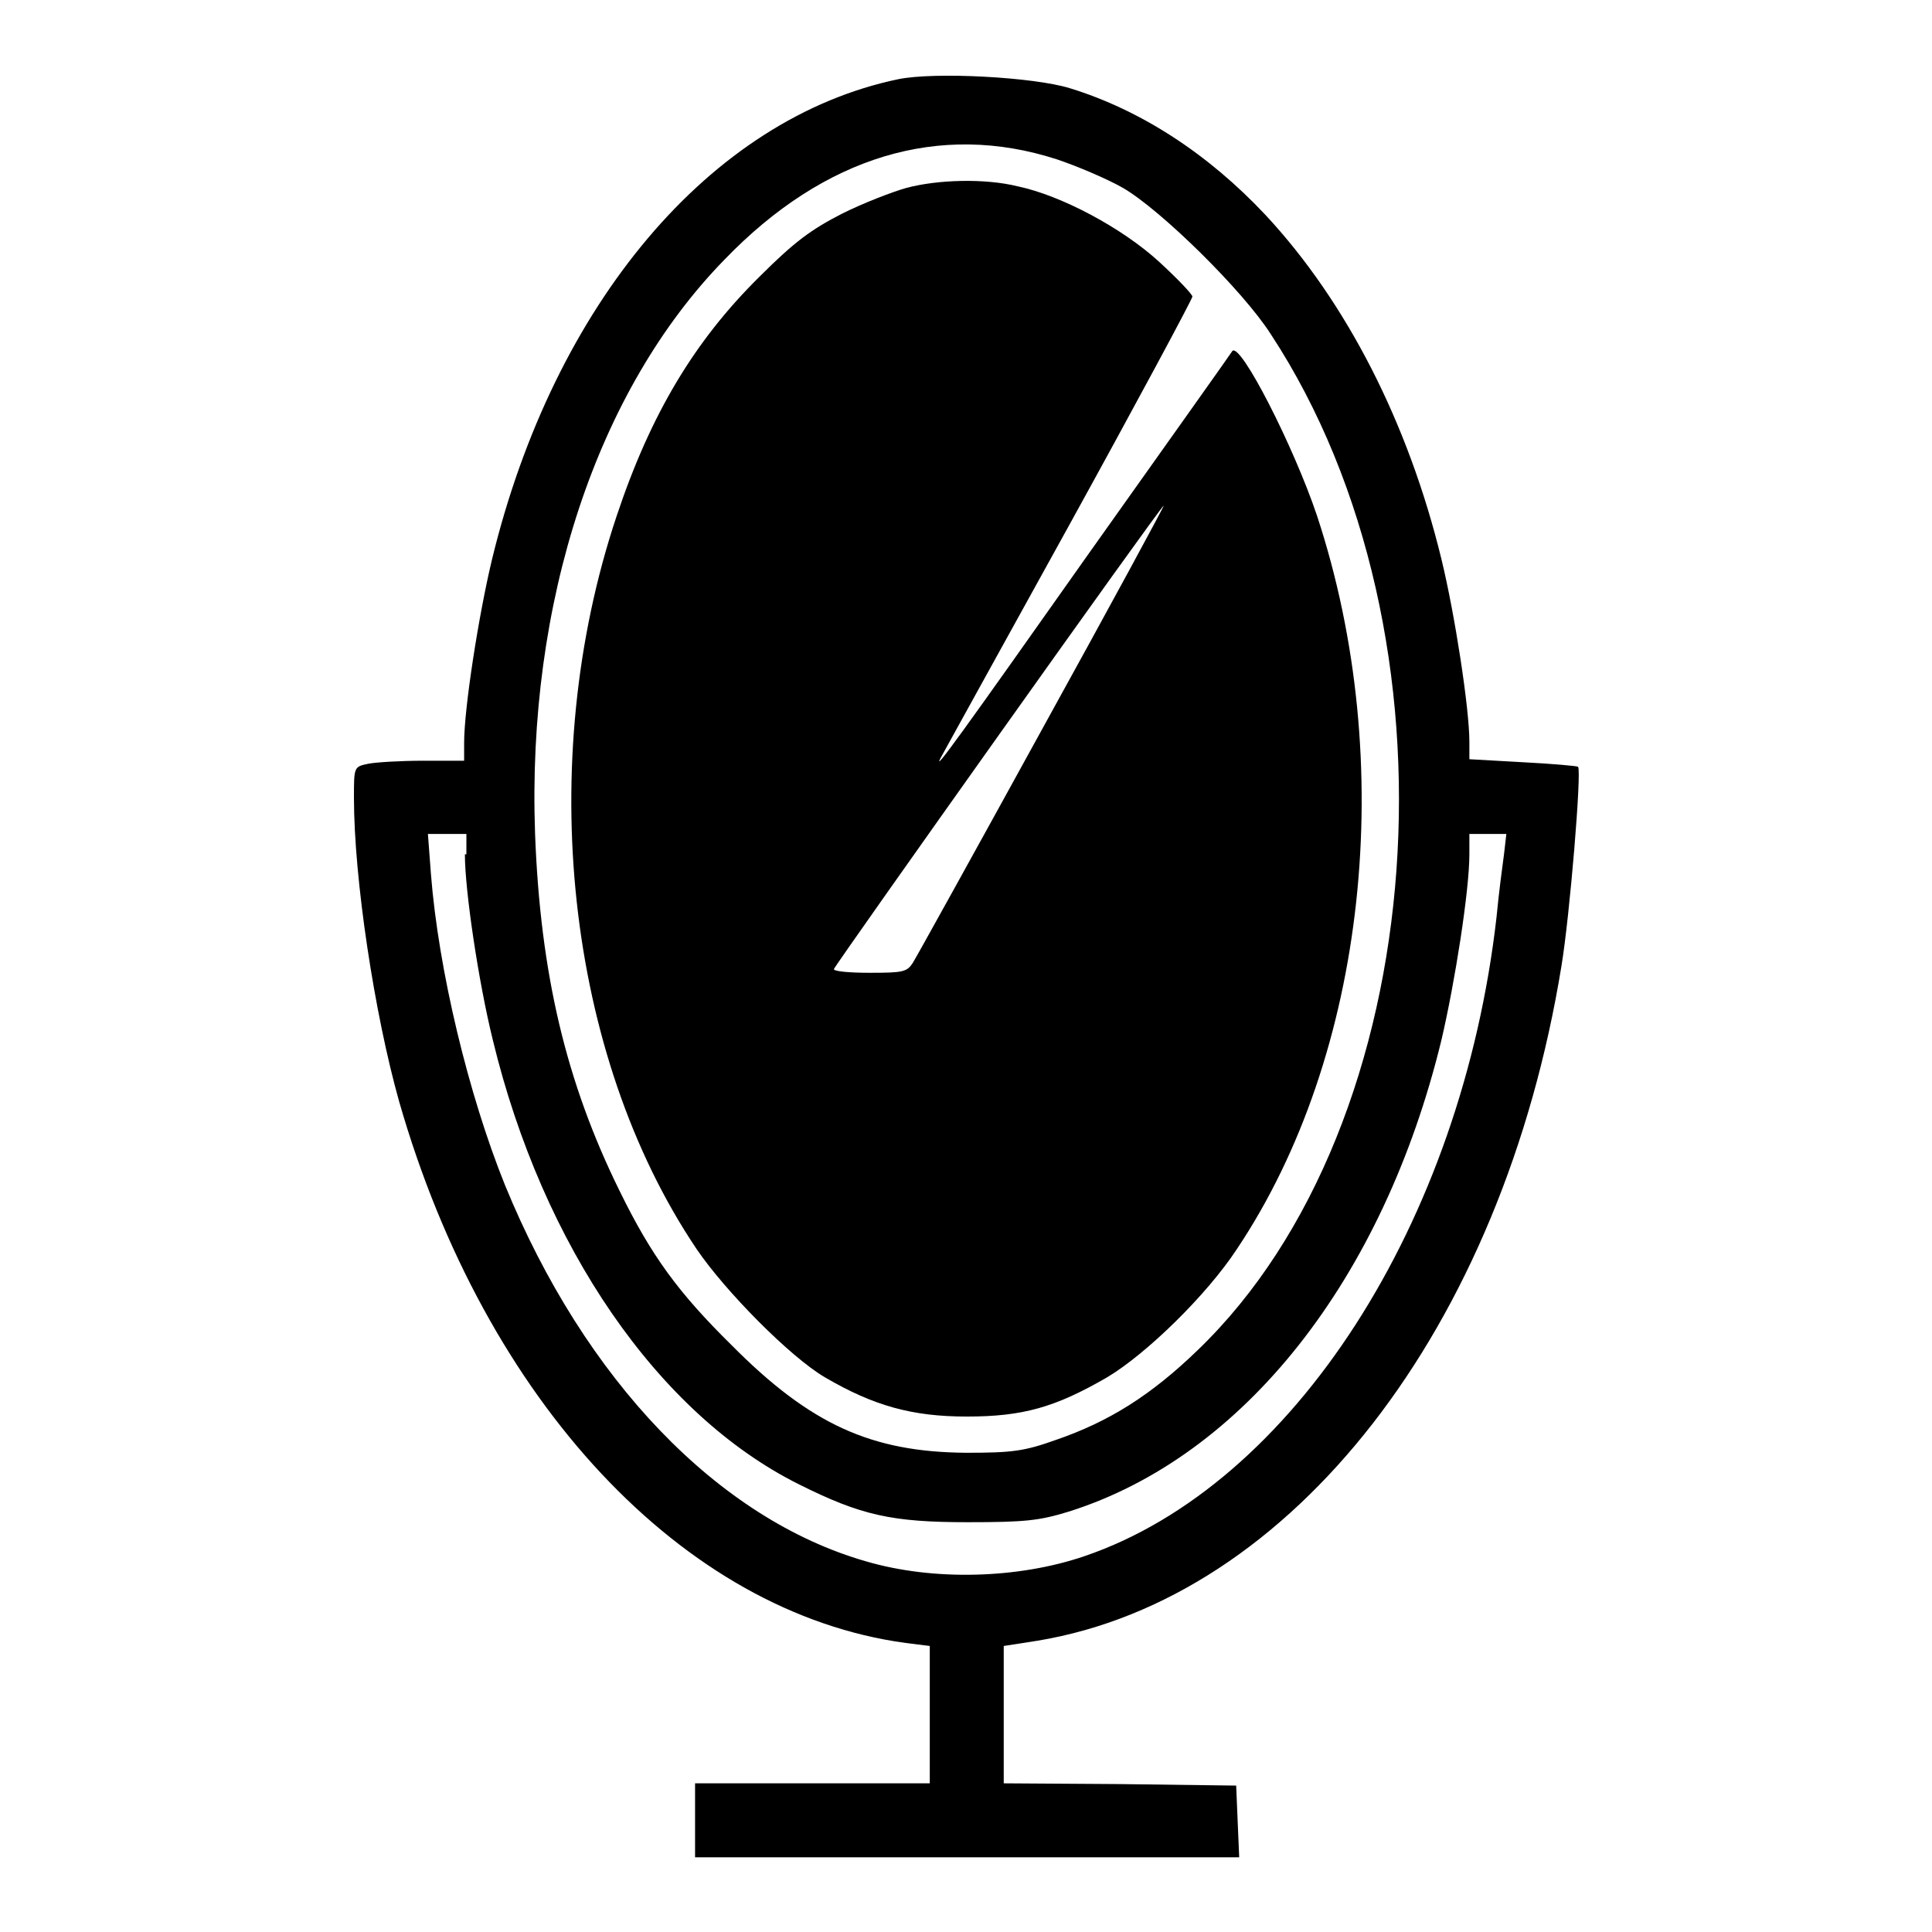
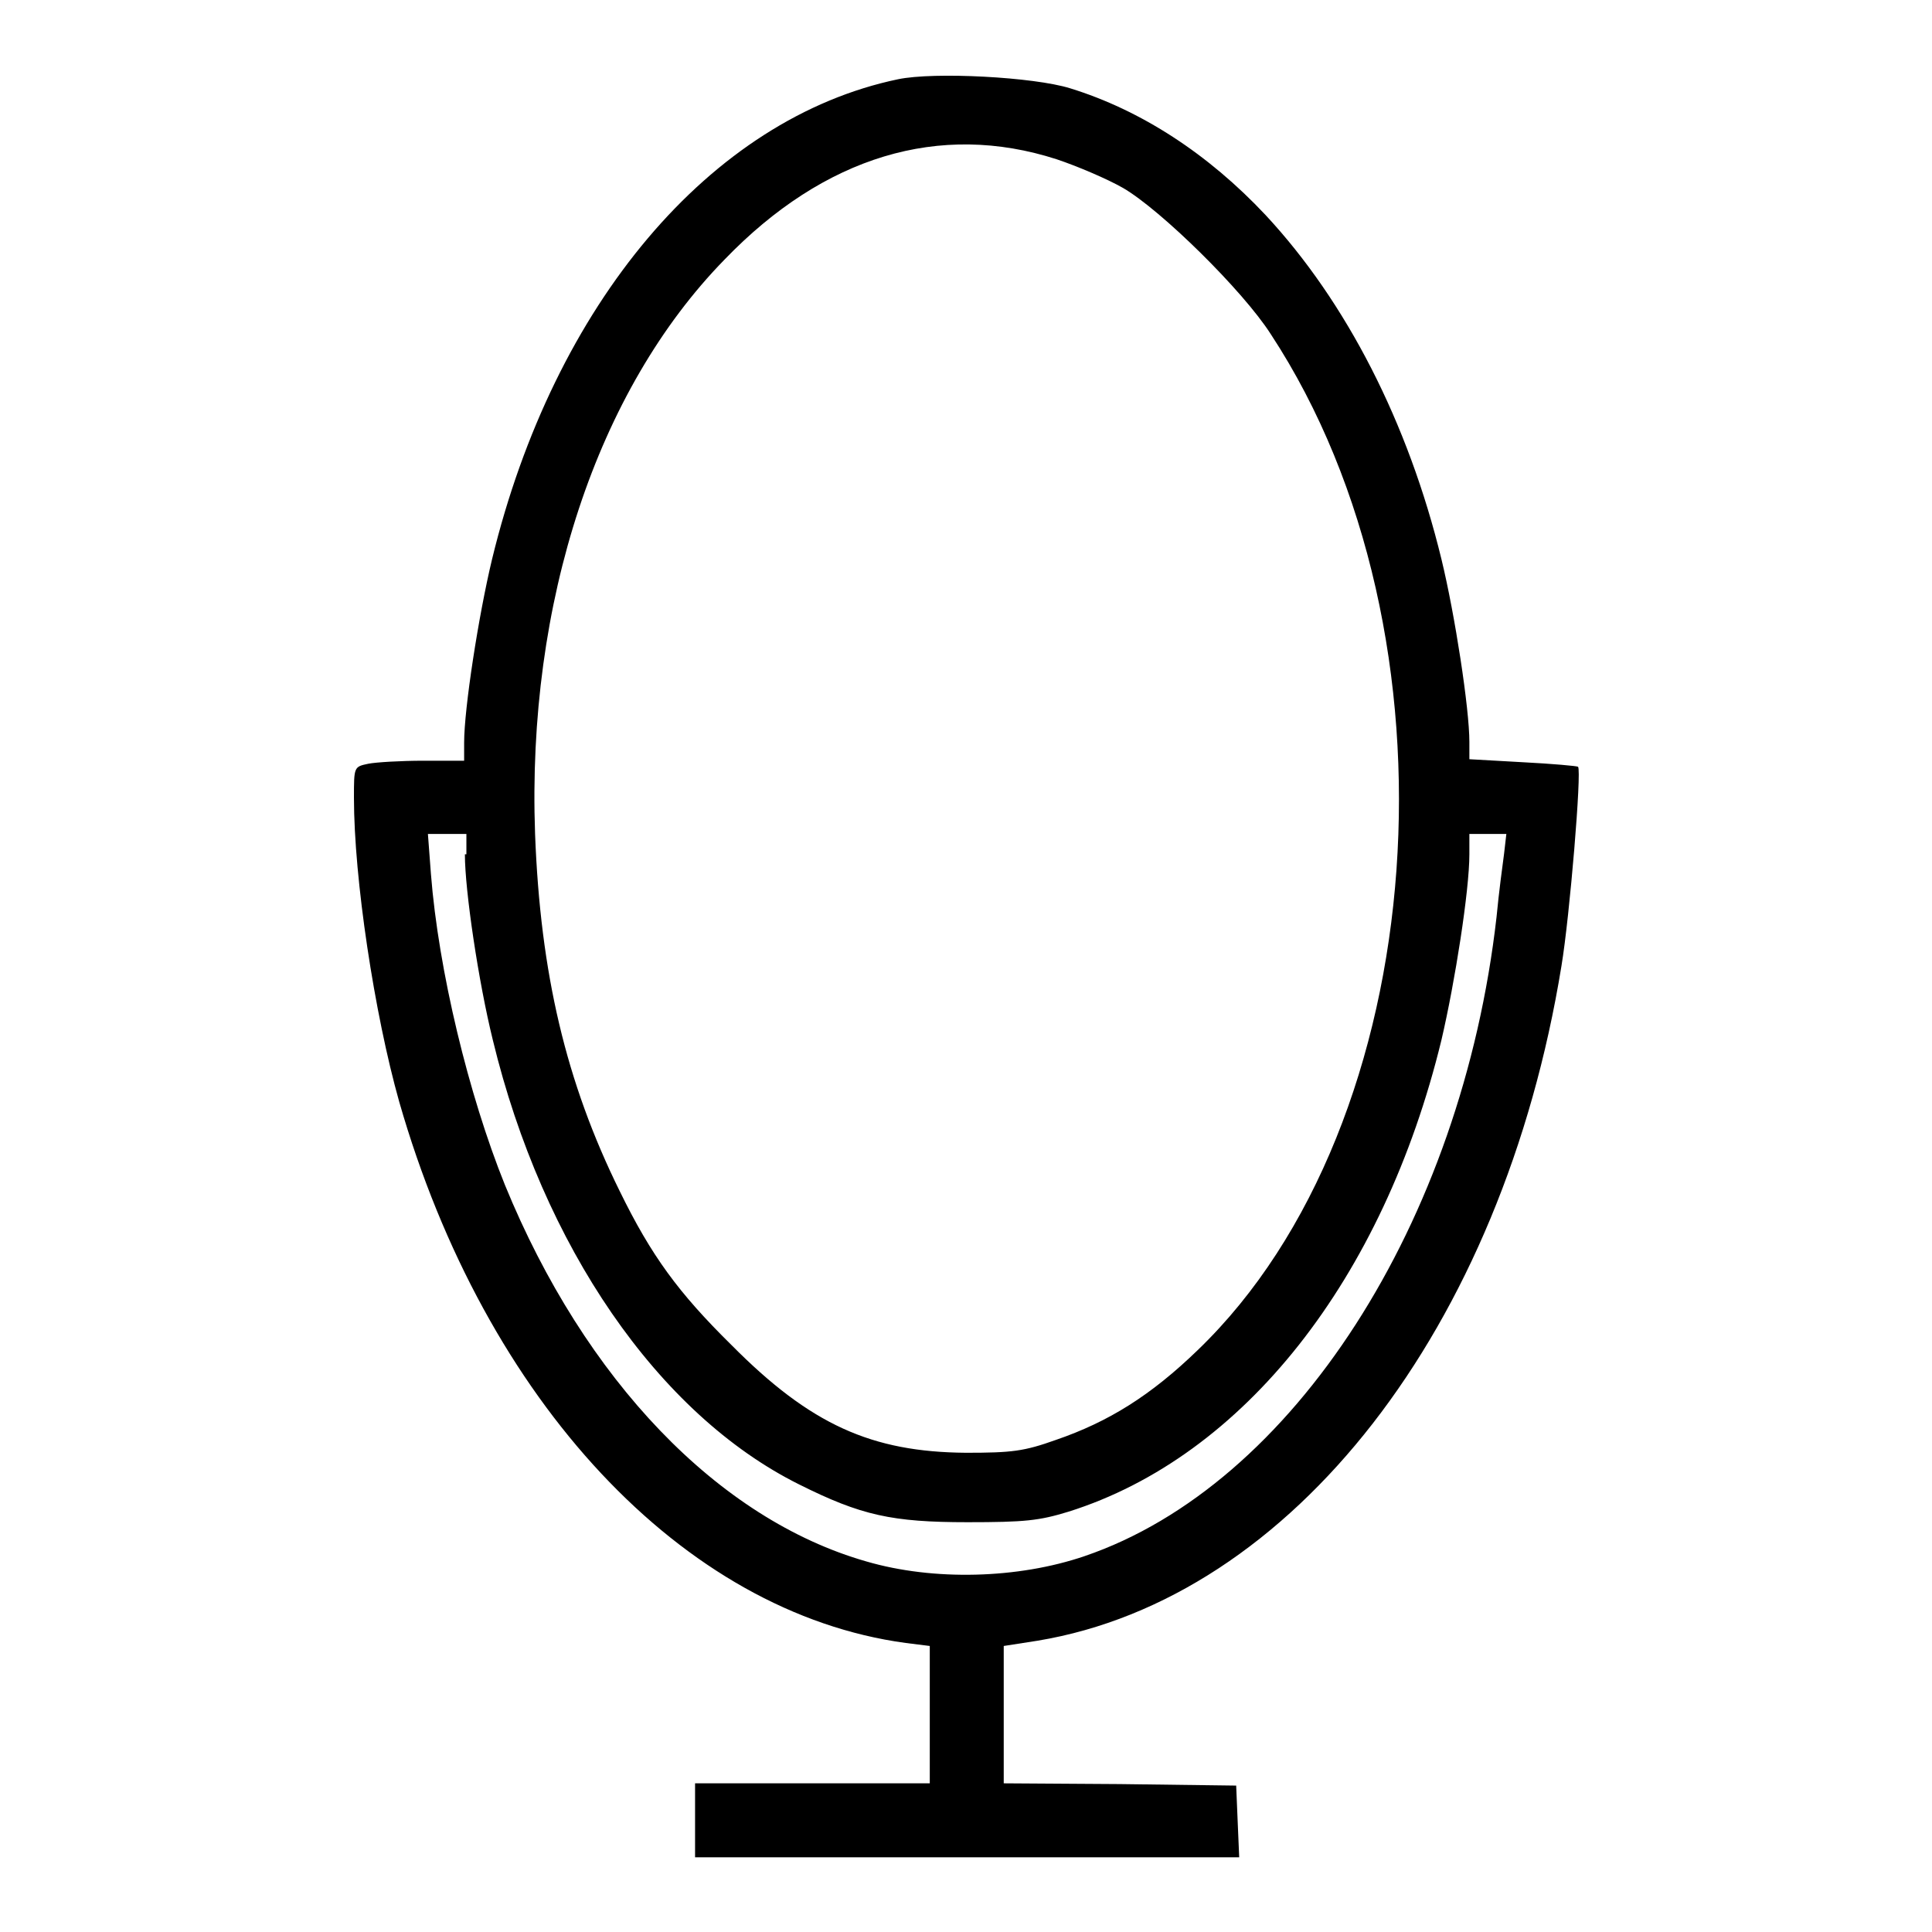
<svg xmlns="http://www.w3.org/2000/svg" version="1.1" x="0px" y="0px" viewBox="0 0 256 256" enable-background="new 0 0 256 256" xml:space="preserve">
  <g>
    <g>
      <g>
        <path fill="#000000" d="M119,10.5c-24.9,5.2-45.6,29.8-53.8,63.6c-1.8,7.5-3.7,19.8-3.7,24.3v2.4h-5.4c-3,0-6.3,0.2-7.3,0.4c-1.9,0.4-1.9,0.4-1.9,4.5c0,10.7,2.7,28.6,6,40.3c11.4,39.7,37.6,67.7,67.1,71.7l3.2,0.4v9.1v9.1h-15.6H92.1v4.9v4.9h36h36.1l-0.2-4.7l-0.2-4.8l-15.4-0.2l-15.4-0.1v-9.1v-9.1l4.5-0.7c33.7-5.6,61.6-41.4,69.4-89.4c1.1-6.6,2.7-25.9,2.2-26.4c-0.1-0.1-3.4-0.4-7.3-0.6l-7.1-0.4v-2.3c0-4.4-1.9-16.8-3.7-24.2C186.6,56,178.4,40,167.7,28.5c-7.6-8.1-16.5-13.9-25.9-16.8C137,10.2,123.8,9.5,119,10.5z M140,21.1c2.7,0.9,6.7,2.6,8.8,3.8c5,2.9,15.9,13.6,19.6,19.4c26.1,39.8,21.5,104.6-9.7,134.6c-6.2,6-11.8,9.5-18.8,11.9c-4.2,1.5-5.8,1.7-11.9,1.7c-12.5-0.1-20.6-3.7-31.1-14.3c-7-6.9-10.6-11.8-14.8-20.4C75,143.4,71.6,129,70.9,110.5C69.8,79.8,79.1,51.7,96,34.4C109.2,20.7,124.5,16.1,140,21.1z M61.6,113.2c0,4.8,1.8,16.9,3.7,24.6c6.6,27.3,21.9,49.6,40.6,58.9c8.2,4.1,12.3,5,22.3,5c7.6,0,9.5-0.2,13.4-1.4c23.2-7.3,41.7-30.8,49.4-62.5c1.8-7.7,3.7-19.8,3.7-24.6v-2.7h2.5h2.4l-0.3,2.6c-0.2,1.5-0.7,5.2-1,8.4c-4.6,40.5-27,75.3-54.6,84.7c-8.8,3-20,3.3-28.9,0.7c-19.6-5.6-37.3-24-47.9-49.9c-4.8-11.9-8.8-28.4-9.8-41.2l-0.4-5.3h2.6h2.5V113.2L61.6,113.2z" />
-         <path fill="#000000" d="M120.1,24.9c-1.8,0.5-5.7,2-8.5,3.4c-4.1,2.1-6.3,3.7-11,8.4C92,45.2,86.2,54.9,81.7,68.4C70.8,101,75,139.8,92.3,165.5c3.8,5.6,12.4,14.3,17,17c6.5,3.8,11.6,5.2,18.8,5.2c7.4,0,11.7-1.2,18.6-5.2c5.2-3.1,13.2-10.9,17.2-17c17.2-25.7,21.4-64.5,10.6-97.2c-3.1-9.2-10.1-22.9-11.2-21.8c-0.1,0.2-8.7,12.3-19,26.8c-16.8,23.8-20.7,29.2-19.7,27.2c0.2-0.4,7.8-14.1,16.9-30.6c9.1-16.5,16.5-30.3,16.5-30.6c0-0.3-2-2.4-4.4-4.6c-4.9-4.5-13-8.8-18.7-10C130.5,23.6,124.2,23.8,120.1,24.9z M138.1,96.6c-8.9,16.2-16.6,30.1-17.1,30.9c-0.8,1.3-1.3,1.4-5.8,1.4c-2.7,0-4.8-0.2-4.7-0.5c0.4-0.9,43.5-61.6,43.7-61.4C154.3,67,147.1,80.3,138.1,96.6z" />
      </g>
    </g>
  </g>
</svg>